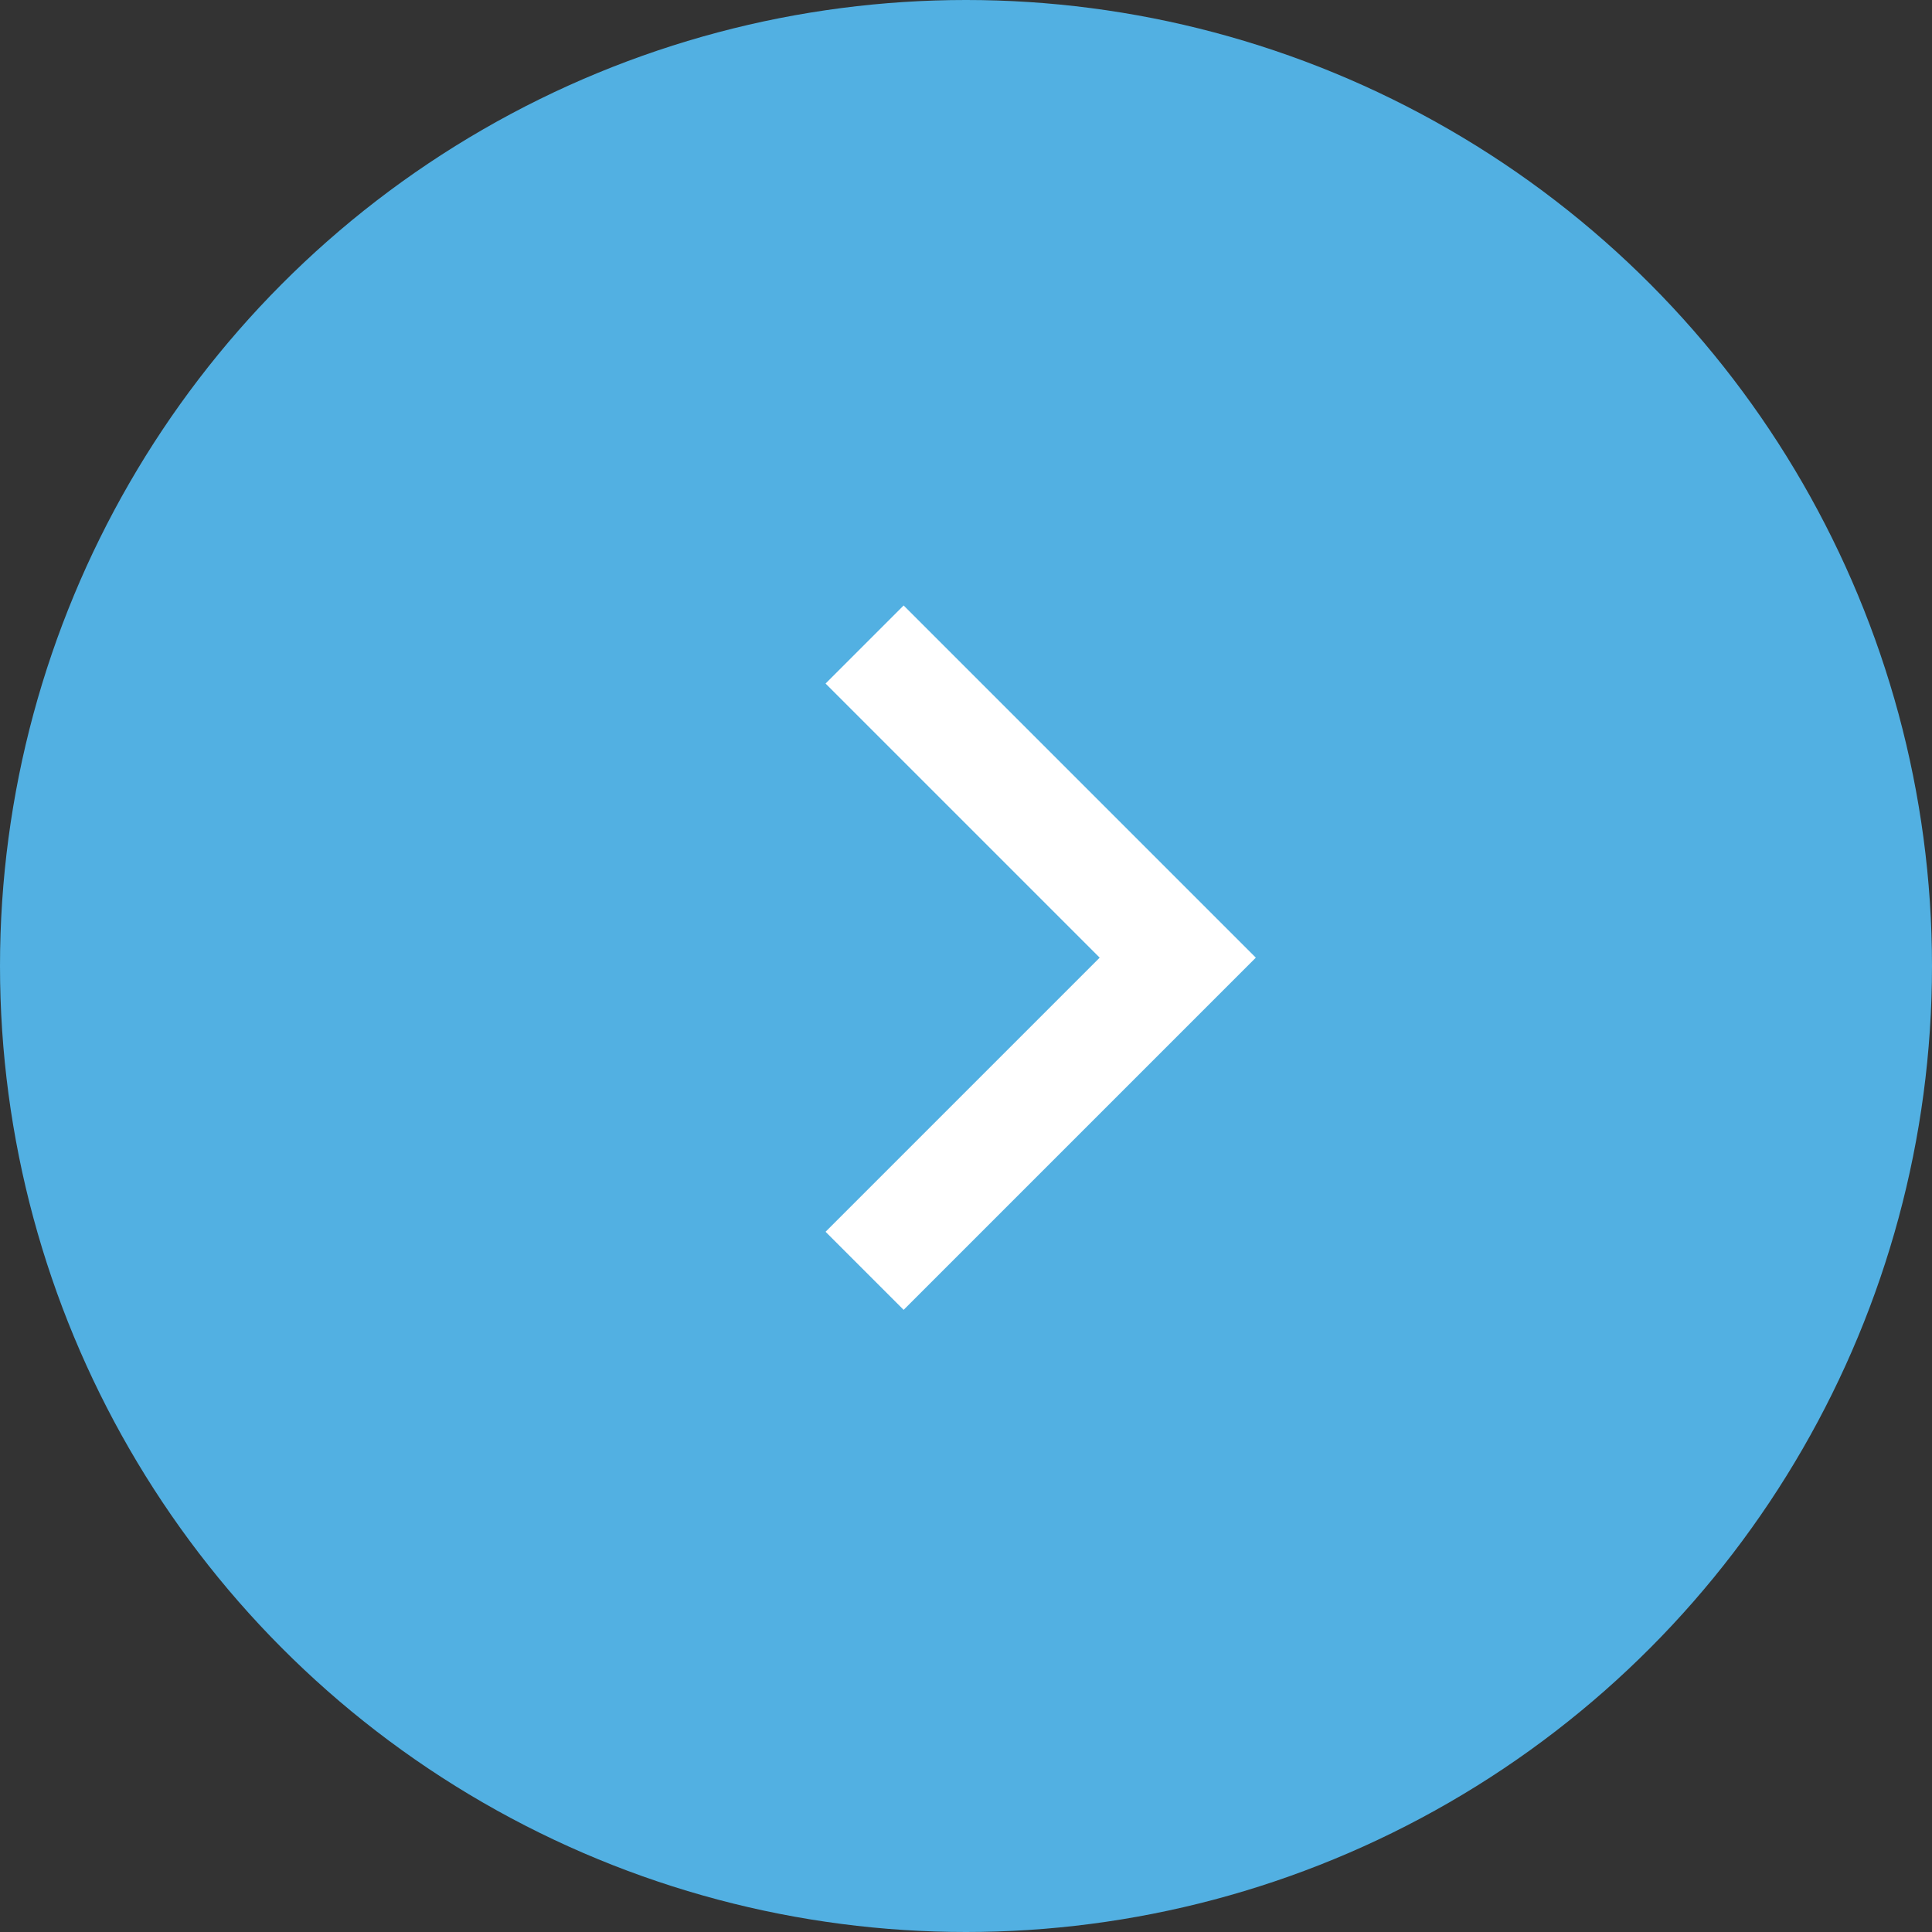
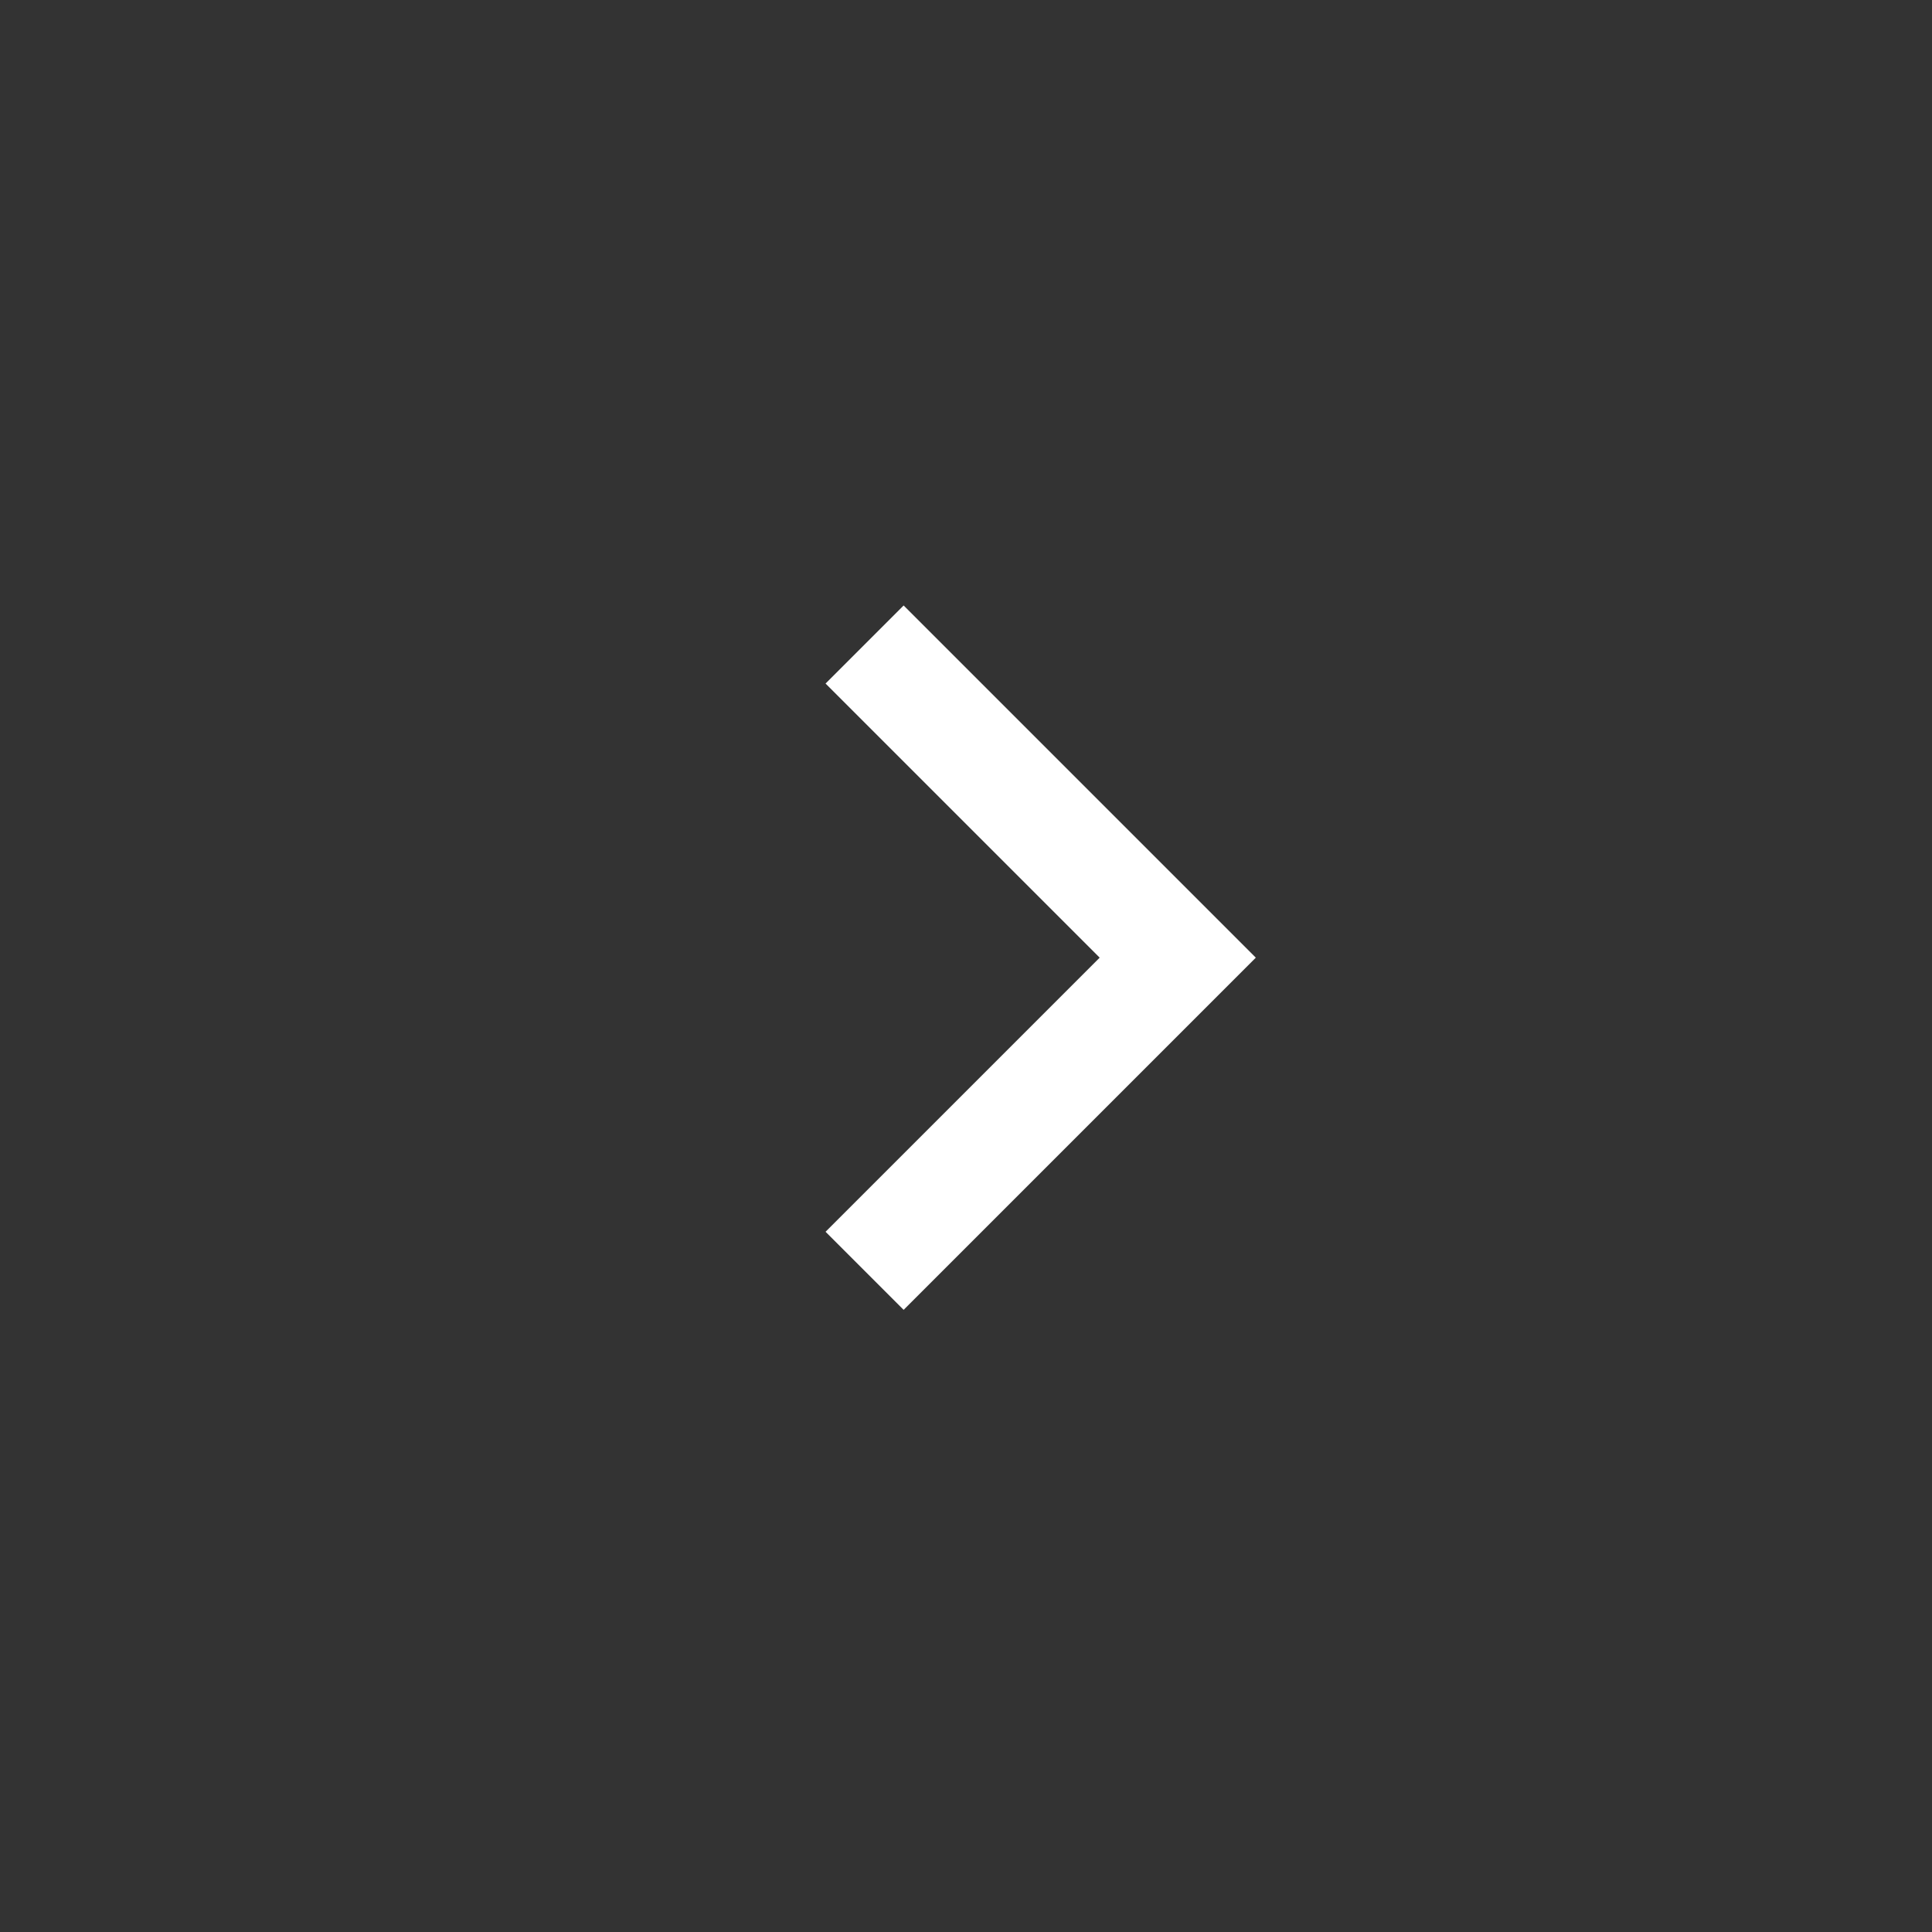
<svg xmlns="http://www.w3.org/2000/svg" width="35" height="35" viewBox="0 0 35 35">
  <rect x="0" y="0" width="35" height="35" fill="#333333" stroke="none" />
  <g id="Group_185" data-name="Group 185" transform="translate(-1234 -1944.302)">
-     <circle id="Ellipse_6" data-name="Ellipse 6" cx="17.5" cy="17.5" r="17.5" transform="translate(1269 1979.302) rotate(180)" fill="#52b0e2" />
    <g id="Group_160" data-name="Group 160" transform="translate(1249.663 1955.978)">
      <path id="Path_145" data-name="Path 145" d="M1211.635,2052.783l5.673,5.673-5.673,5.673" transform="translate(-1211.635 -2052.783)" fill="none" stroke="#fff" stroke-width="2" />
    </g>
  </g>
</svg>